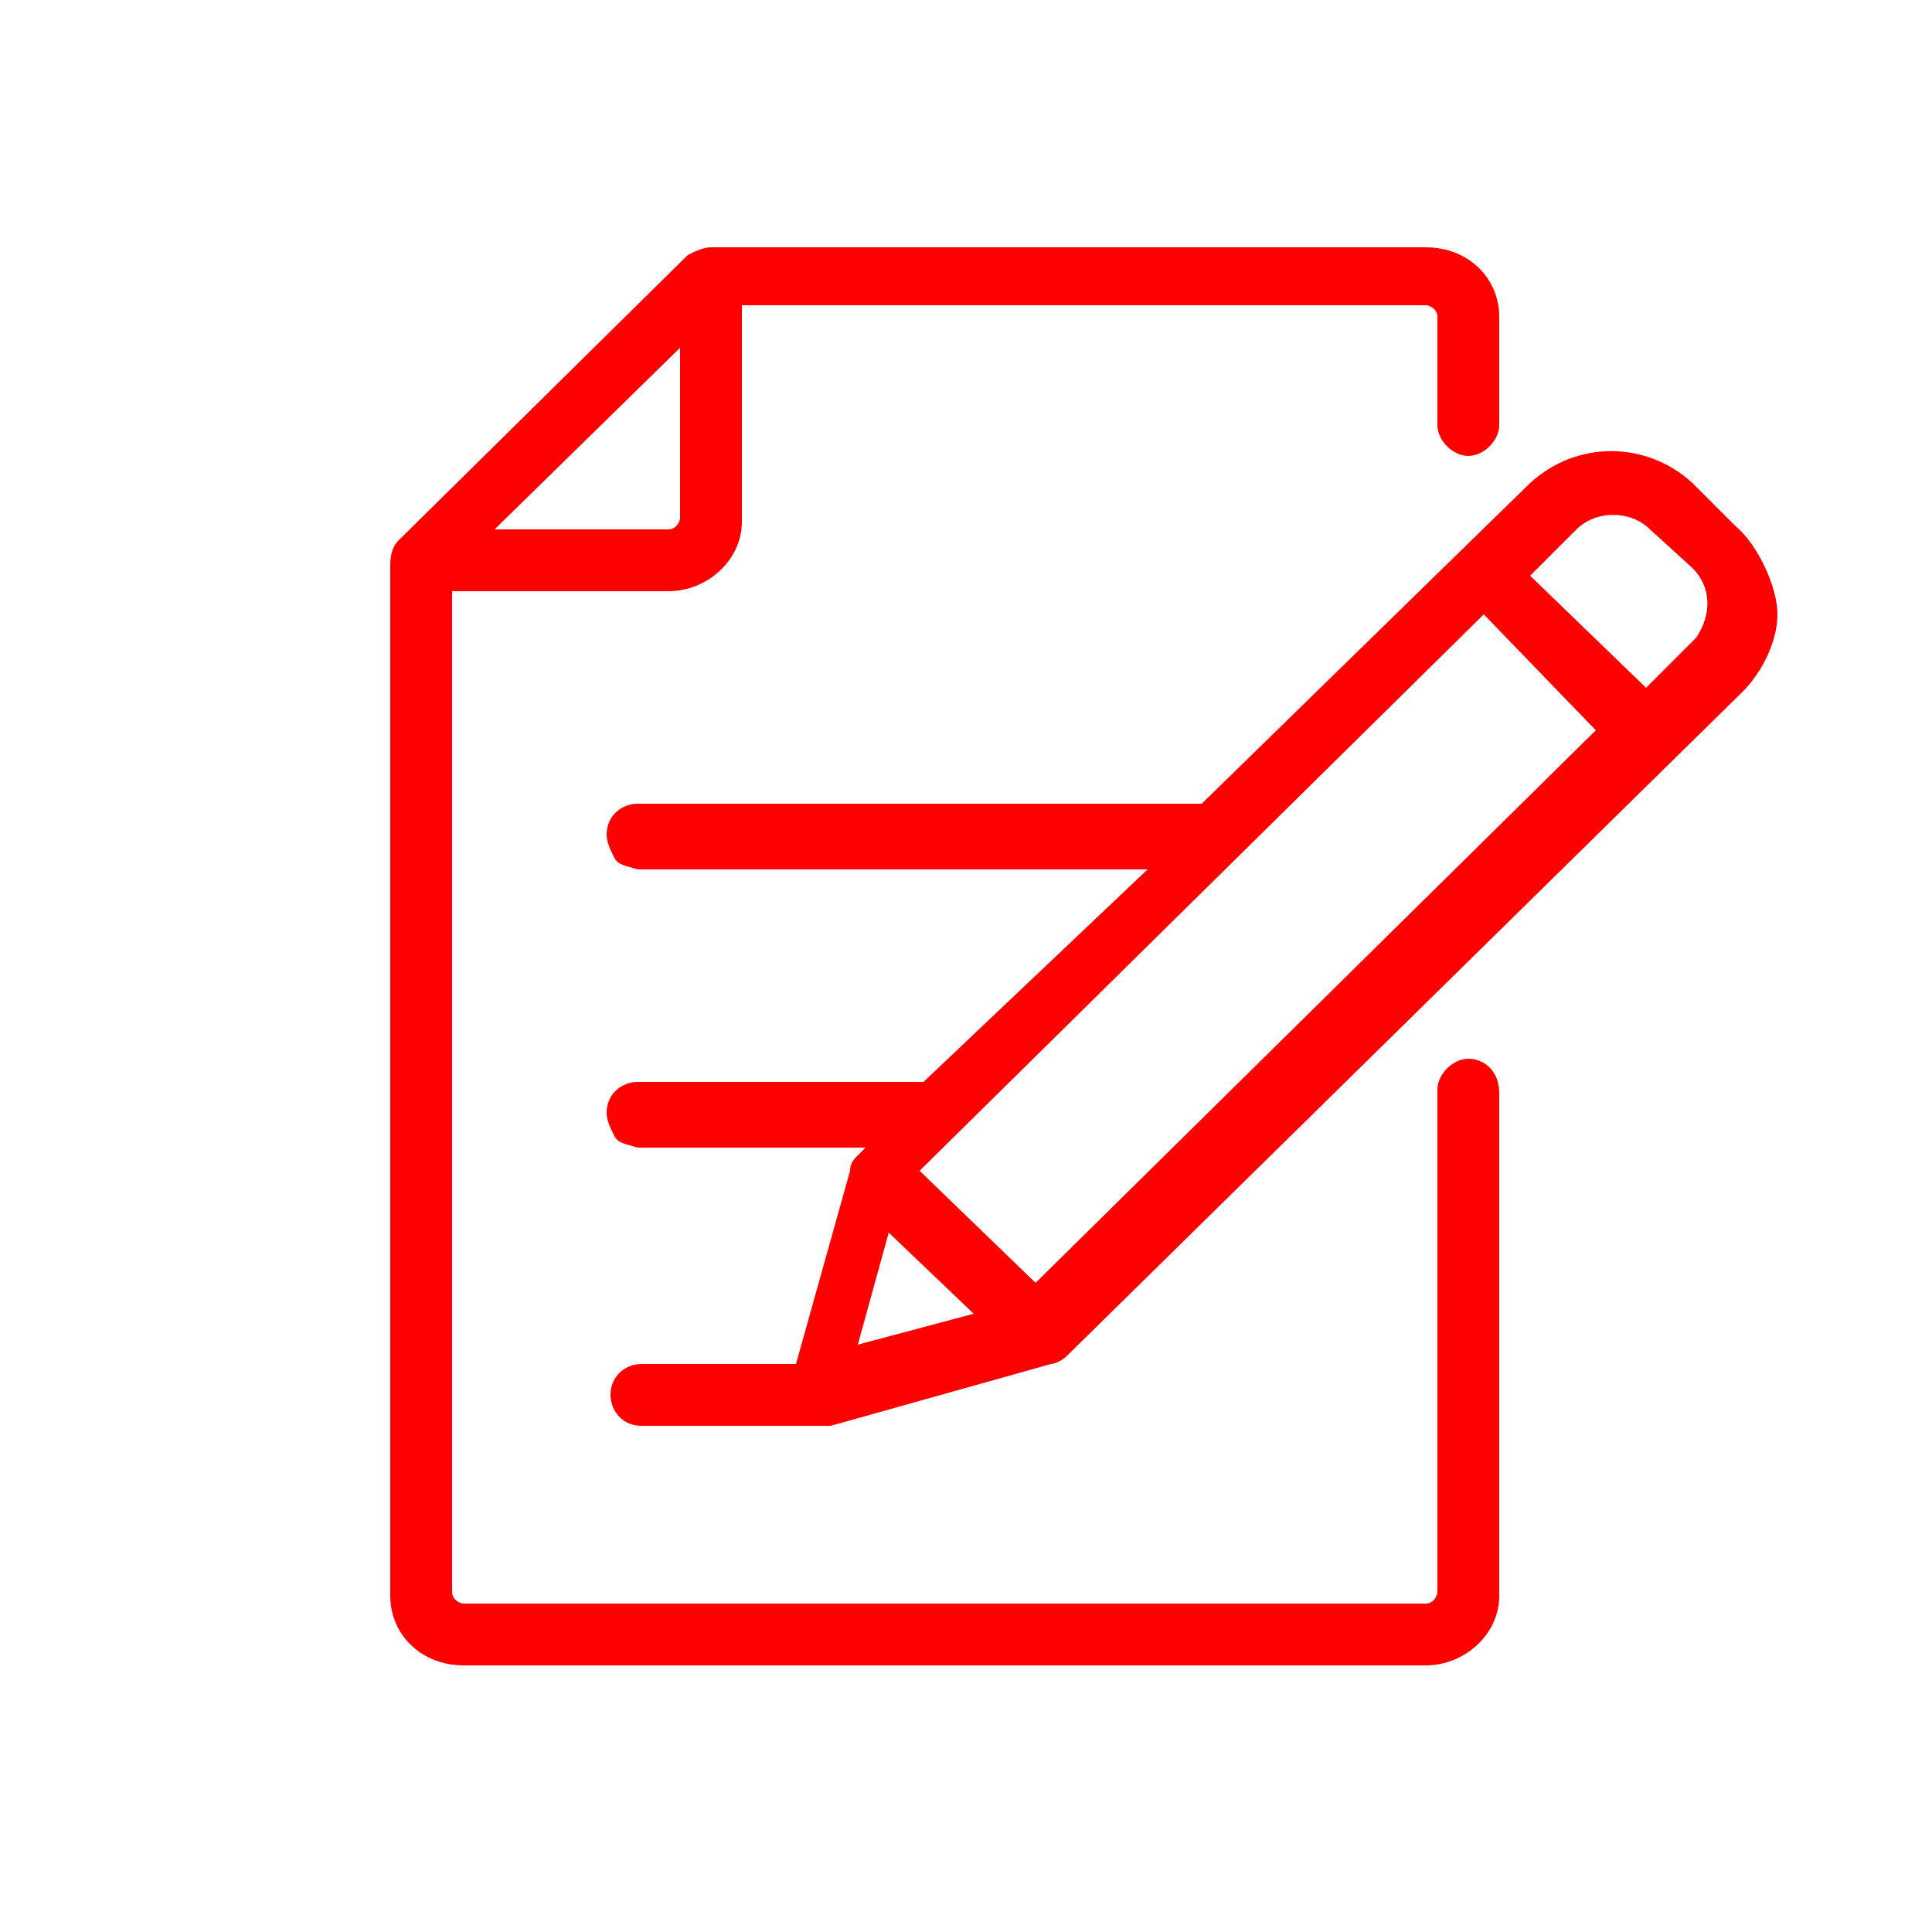
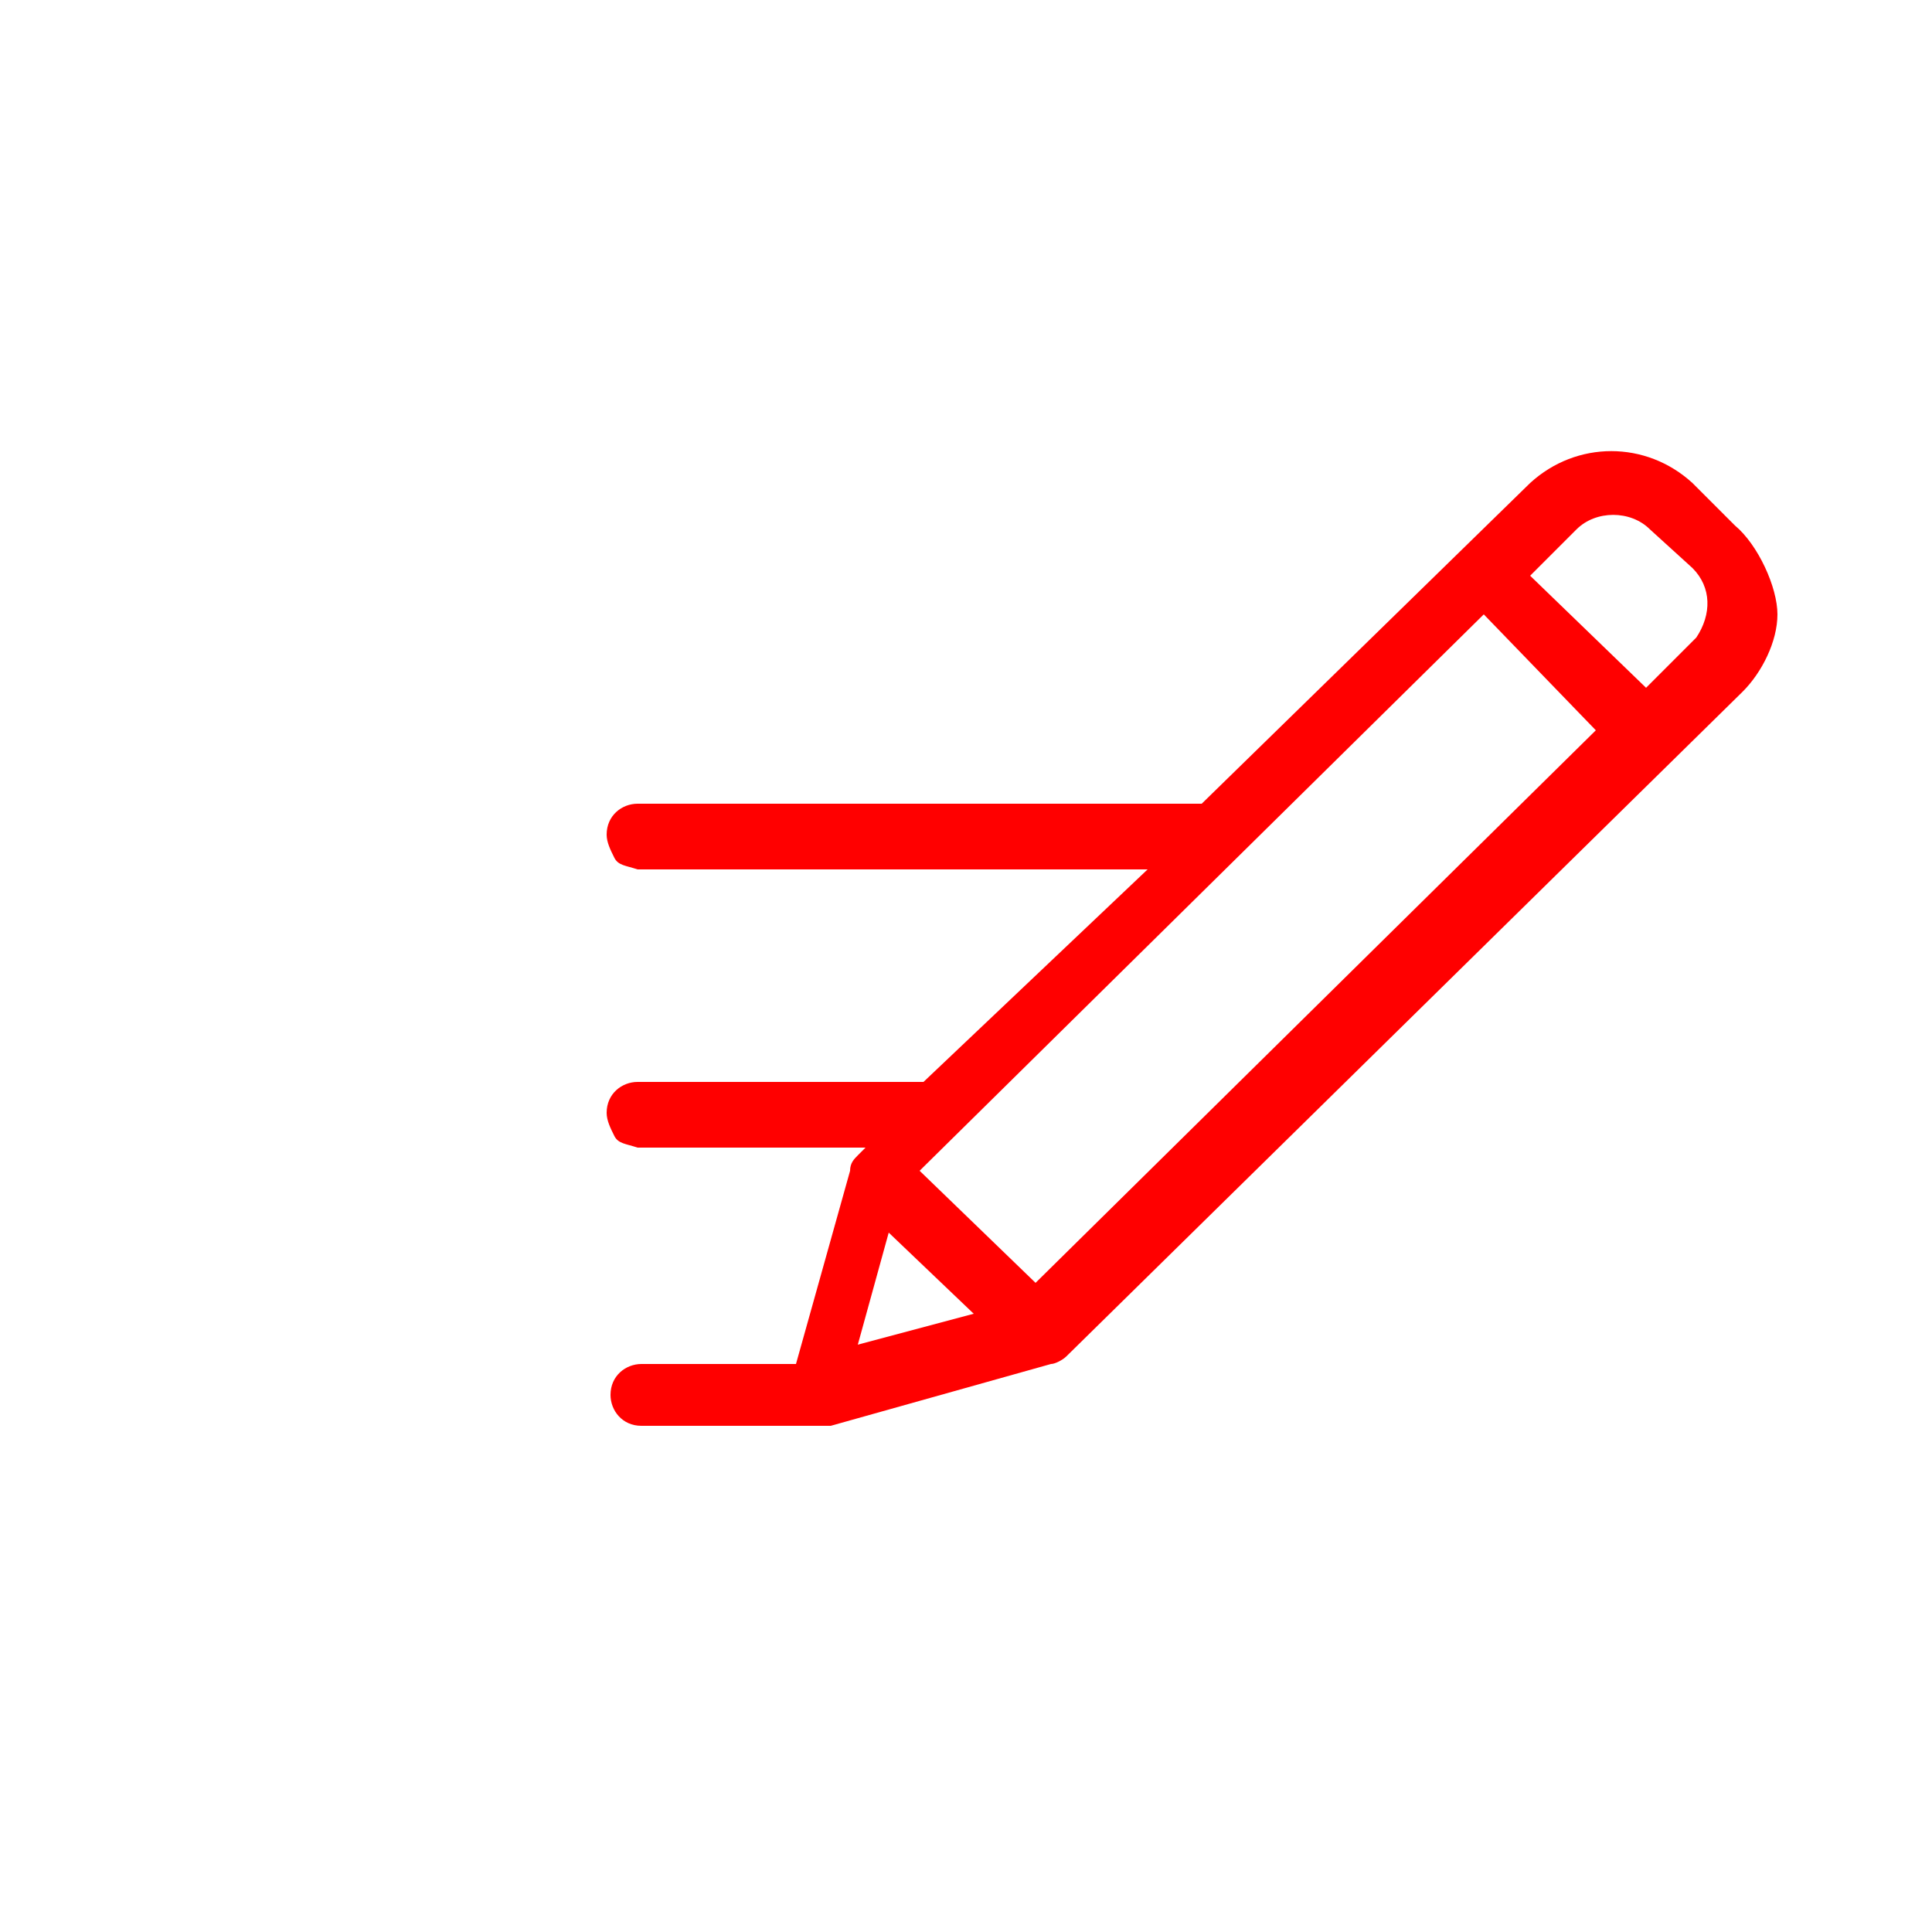
<svg xmlns="http://www.w3.org/2000/svg" version="1.1" id="Ebene_1" x="0px" y="0px" viewBox="0 0 50 50" style="enable-background:new 0 0 50 50;" xml:space="preserve">
  <style type="text/css">
	.st0{fill:#FF0000;}
</style>
  <g>
-     <path class="st0" d="M38,27.4c-0.4,0-0.8,0.4-0.8,0.8v13c0,0.1-0.1,0.3-0.3,0.3H12c-0.1,0-0.3-0.1-0.3-0.3V15.3h5.6c0,0,0,0,0,0   c1,0,1.9-0.8,1.9-1.8V7.9h17.7c0.1,0,0.3,0.1,0.3,0.3V11c0,0.4,0.4,0.8,0.8,0.8c0,0,0,0,0,0h0c0,0,0,0,0,0c0.4,0,0.8-0.4,0.8-0.8   V8.2c0-1-0.8-1.8-1.9-1.8c0,0,0,0,0,0H18.4c-0.2,0-0.4,0.1-0.6,0.2L10.3,14c-0.1,0.1-0.2,0.3-0.2,0.6v26.7c0,1,0.8,1.8,1.9,1.8   c0,0,0,0,0,0h24.9c0,0,0,0,0,0c1,0,1.9-0.8,1.9-1.8v-13C38.8,27.7,38.4,27.4,38,27.4z M17.6,9l0,4.4c0,0.1-0.1,0.3-0.3,0.3   c0,0,0,0,0,0h-4.5L17.6,9z" />
    <path class="st0" d="M44.9,13.6C44.9,13.6,44.9,13.6,44.9,13.6L44.9,13.6l-1.1-1.1c-1.2-1.1-3-1.1-4.2,0l-8.5,8.3H16.5c0,0,0,0,0,0   c-0.4,0-0.8,0.3-0.8,0.8c0,0.2,0.1,0.4,0.2,0.6s0.3,0.2,0.6,0.3c0,0,0,0,0.1,0h13.1L23.9,28h-7.4c-0.4,0-0.8,0.3-0.8,0.8   c0,0.2,0.1,0.4,0.2,0.6s0.3,0.2,0.6,0.3h5.9l-0.2,0.2c-0.1,0.1-0.2,0.2-0.2,0.4l-1.4,5h-4c0,0,0,0,0,0c-0.4,0-0.8,0.3-0.8,0.8   c0,0.4,0.3,0.8,0.8,0.8c0,0,0,0,0.1,0h4.6c0,0,0.2,0,0.2,0l5.7-1.6c0.1,0,0.3-0.1,0.4-0.2l17.5-17.2c0.5-0.5,0.9-1.3,0.9-2   S45.5,14.1,44.9,13.6z M22.2,34.8l0.8-2.9l2.2,2.1L22.2,34.8z M41.3,18.9L26.8,33.2l-3-2.9l0.1-0.1l14.5-14.3L41.3,18.9L41.3,18.9z    M43.9,16.5L43.9,16.5l-1.3,1.3l-3-2.9l1.2-1.2c0.5-0.5,1.4-0.5,1.9,0l1.1,1C44.3,15.2,44.3,15.9,43.9,16.5L43.9,16.5z" />
  </g>
</svg>